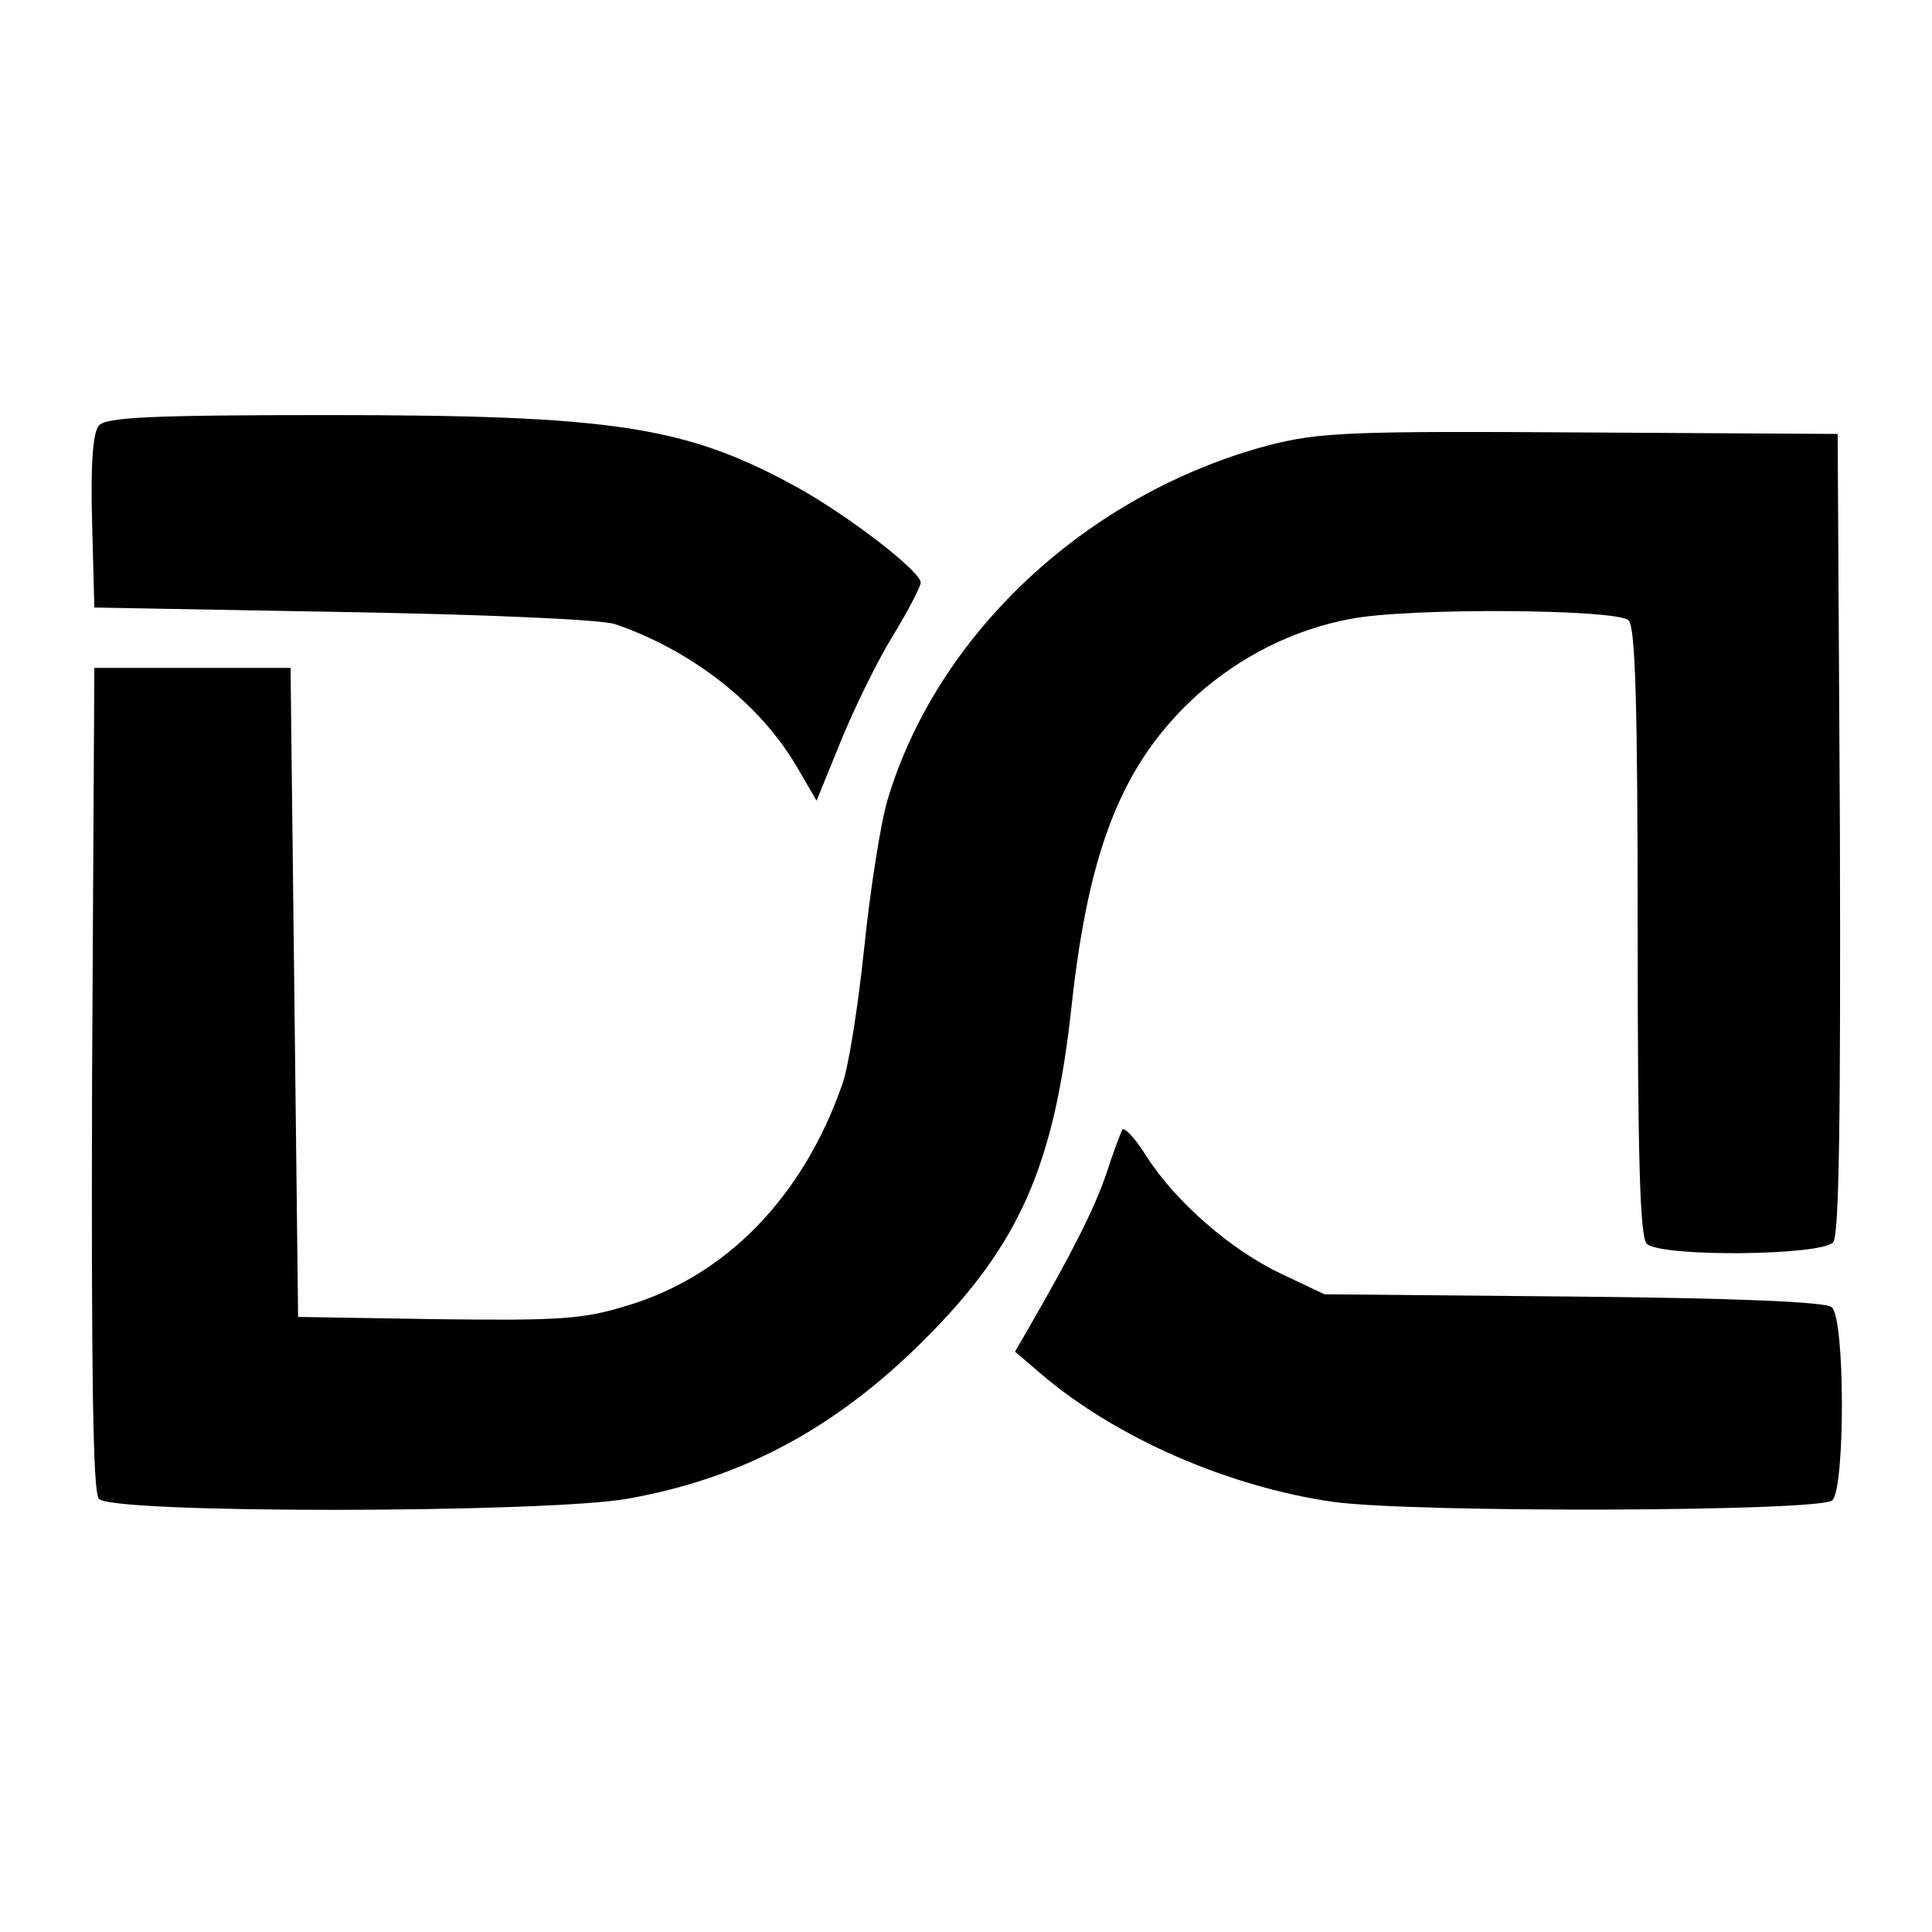
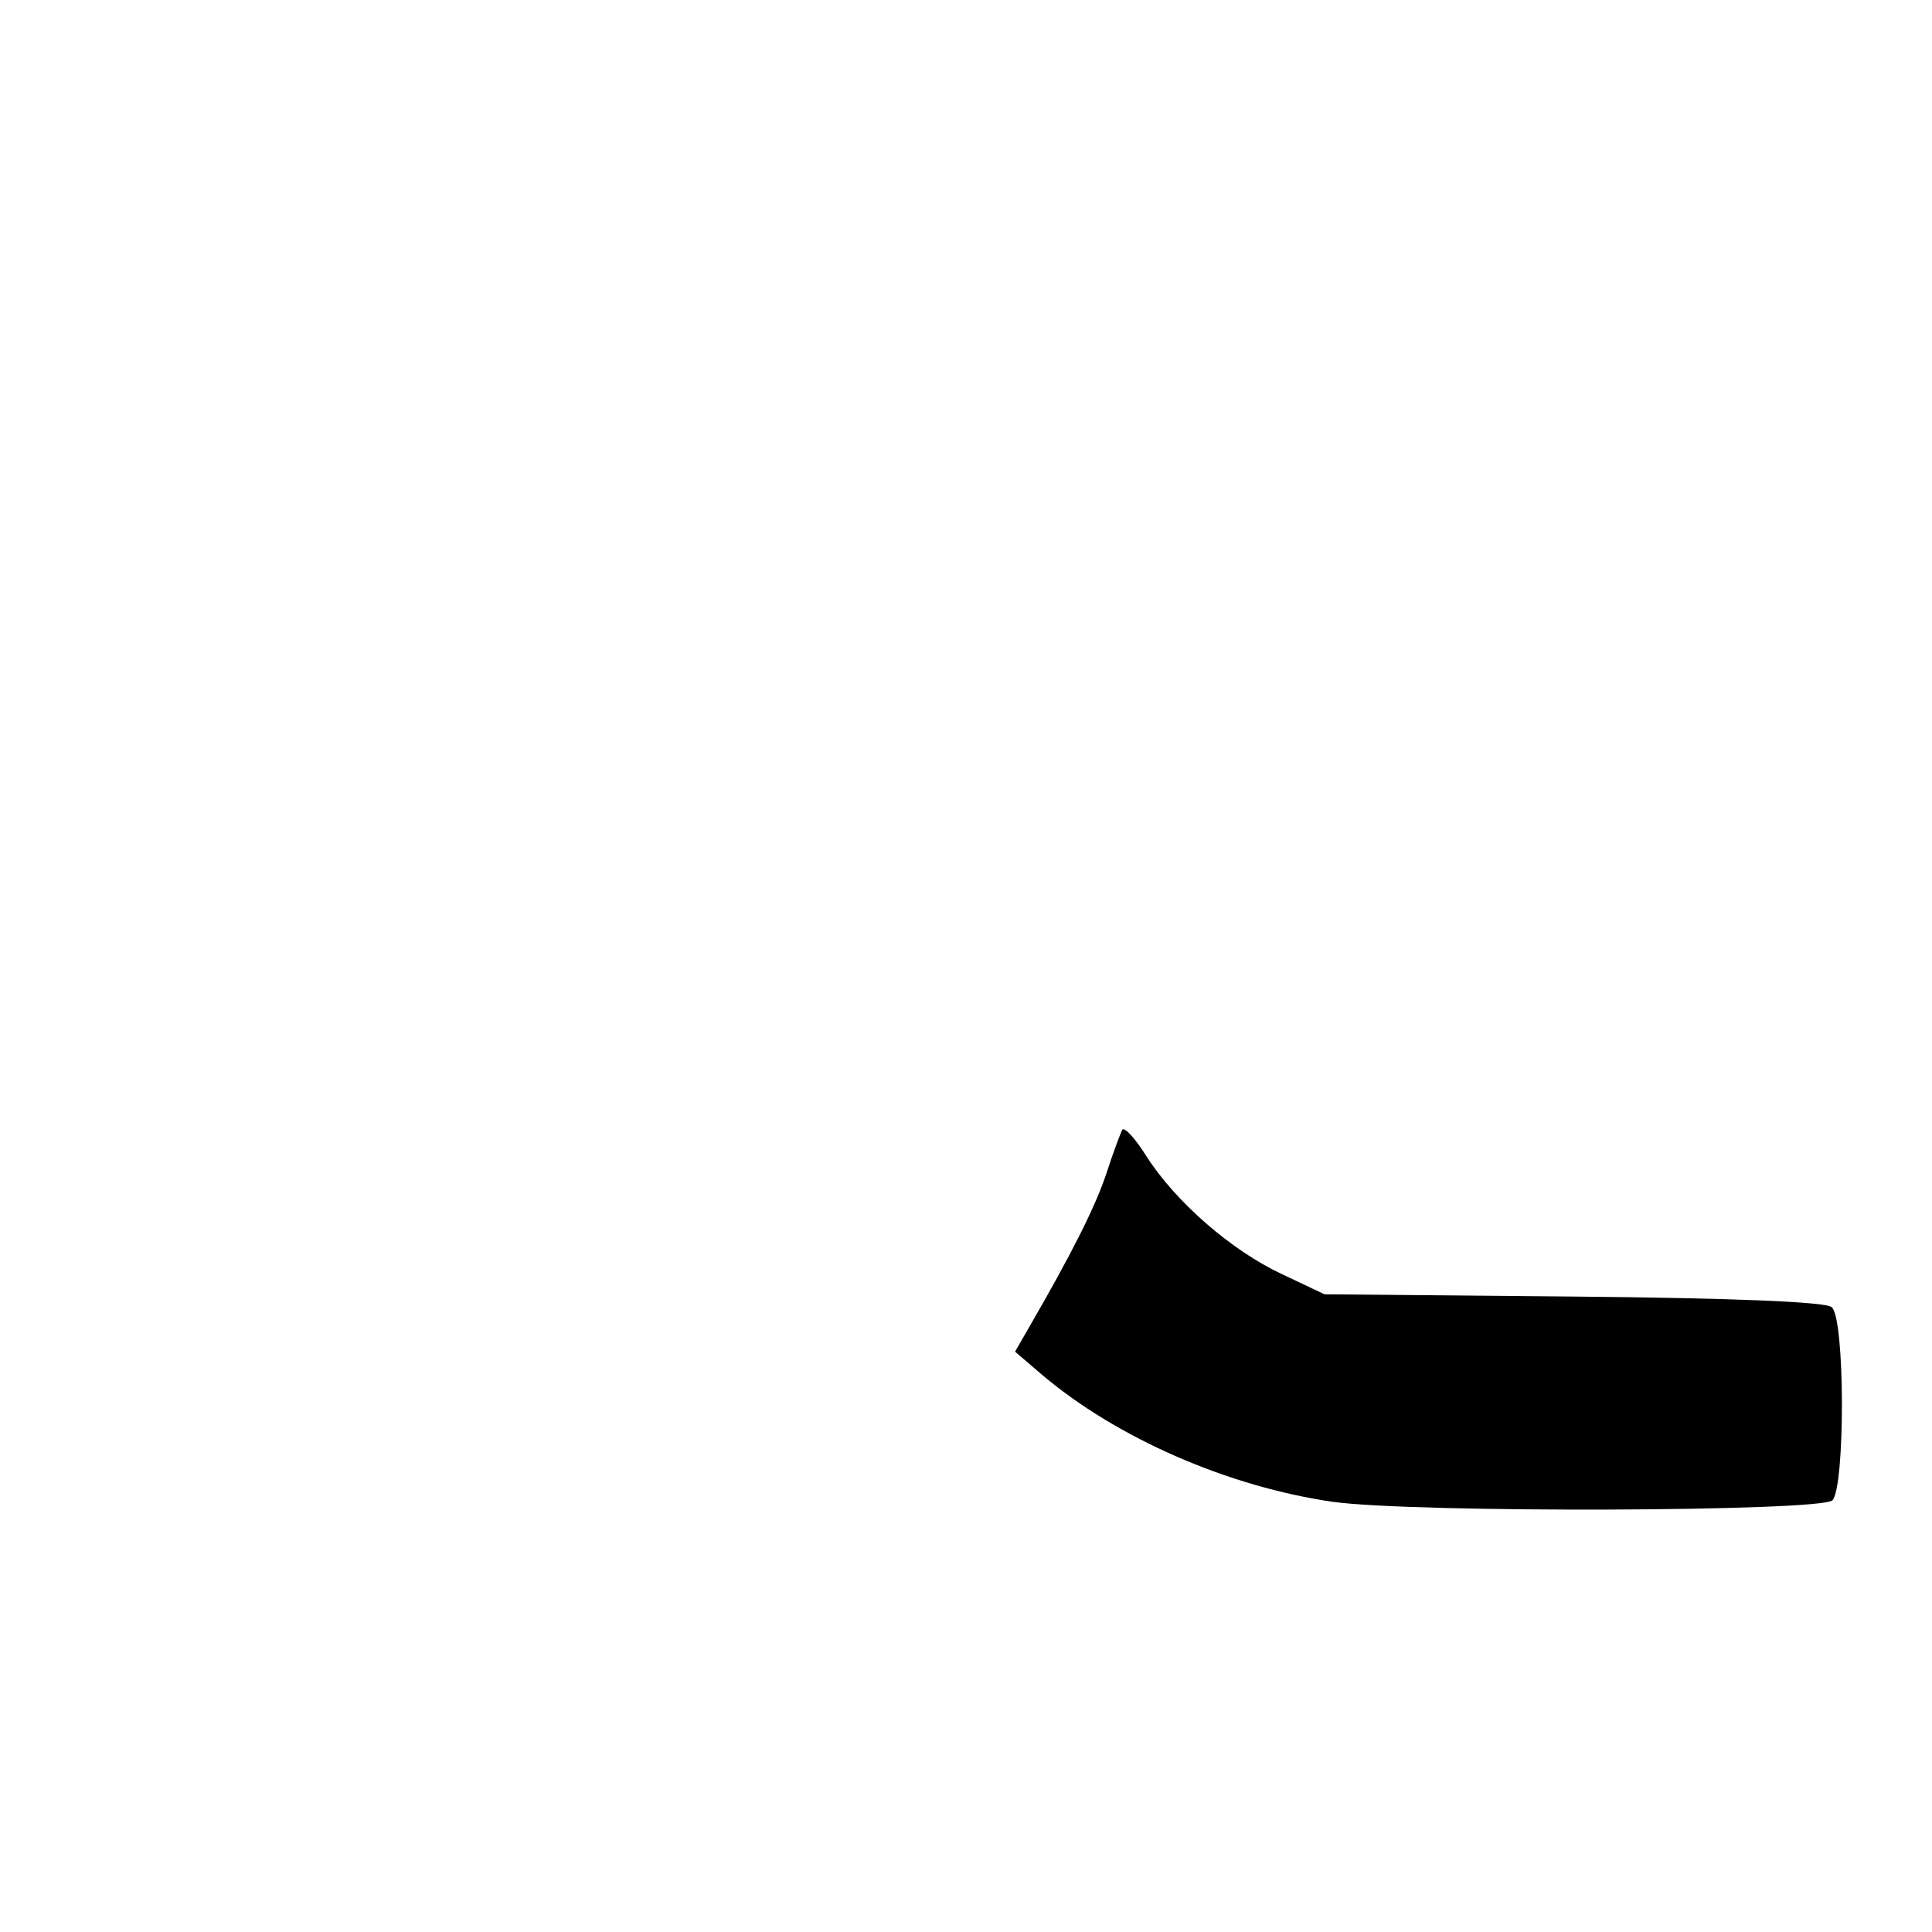
<svg xmlns="http://www.w3.org/2000/svg" version="1.0" width="256pt" height="256pt" viewBox="0 0 256 256" preserveAspectRatio="xMidYMid meet">
  <g transform="translate(0,256) scale(0.1,-0.1)" fill="#000000" stroke="none">
-     <path d="M131 1996 c-8 -9 -11 -52 -9 -127 l3 -114 330 -6 c185 -3 343 -10 360 -16 102 -35 193 -106 242 -191 l25 -43 33 81 c18 44 49 107 69 139 20 33 36 64 36 69 0 15 -96 89 -165 127 -146 80 -241 95 -621 95 -237 0 -294 -3 -303 -14z" />
-     <path d="M1681 1970 c-240 -64 -439 -249 -505 -470 -9 -30 -23 -119 -31 -197 -8 -77 -21 -159 -29 -180 -52 -149 -154 -254 -285 -293 -58 -18 -89 -20 -251 -18 l-185 3 -5 430 -5 430 -130 0 -130 0 -3 -544 c-1 -393 1 -548 9 -557 16 -20 591 -19 700 0 153 27 277 94 394 211 126 126 172 230 195 443 23 210 68 321 165 410 58 52 129 88 205 102 77 15 353 13 368 -2 9 -9 12 -114 12 -413 0 -299 3 -404 12 -413 18 -18 232 -16 247 2 8 9 10 160 9 542 l-3 529 -340 2 c-309 2 -347 0 -414 -17z" />
    <path d="M1487 1063 c-2 -4 -12 -30 -21 -58 -15 -45 -47 -108 -102 -203 l-19 -33 35 -30 c100 -85 248 -149 386 -169 109 -15 647 -13 662 2 17 17 17 242 -1 256 -8 7 -129 12 -342 14 l-330 3 -57 27 c-66 31 -140 95 -179 156 -15 24 -29 39 -32 35z" />
  </g>
</svg>